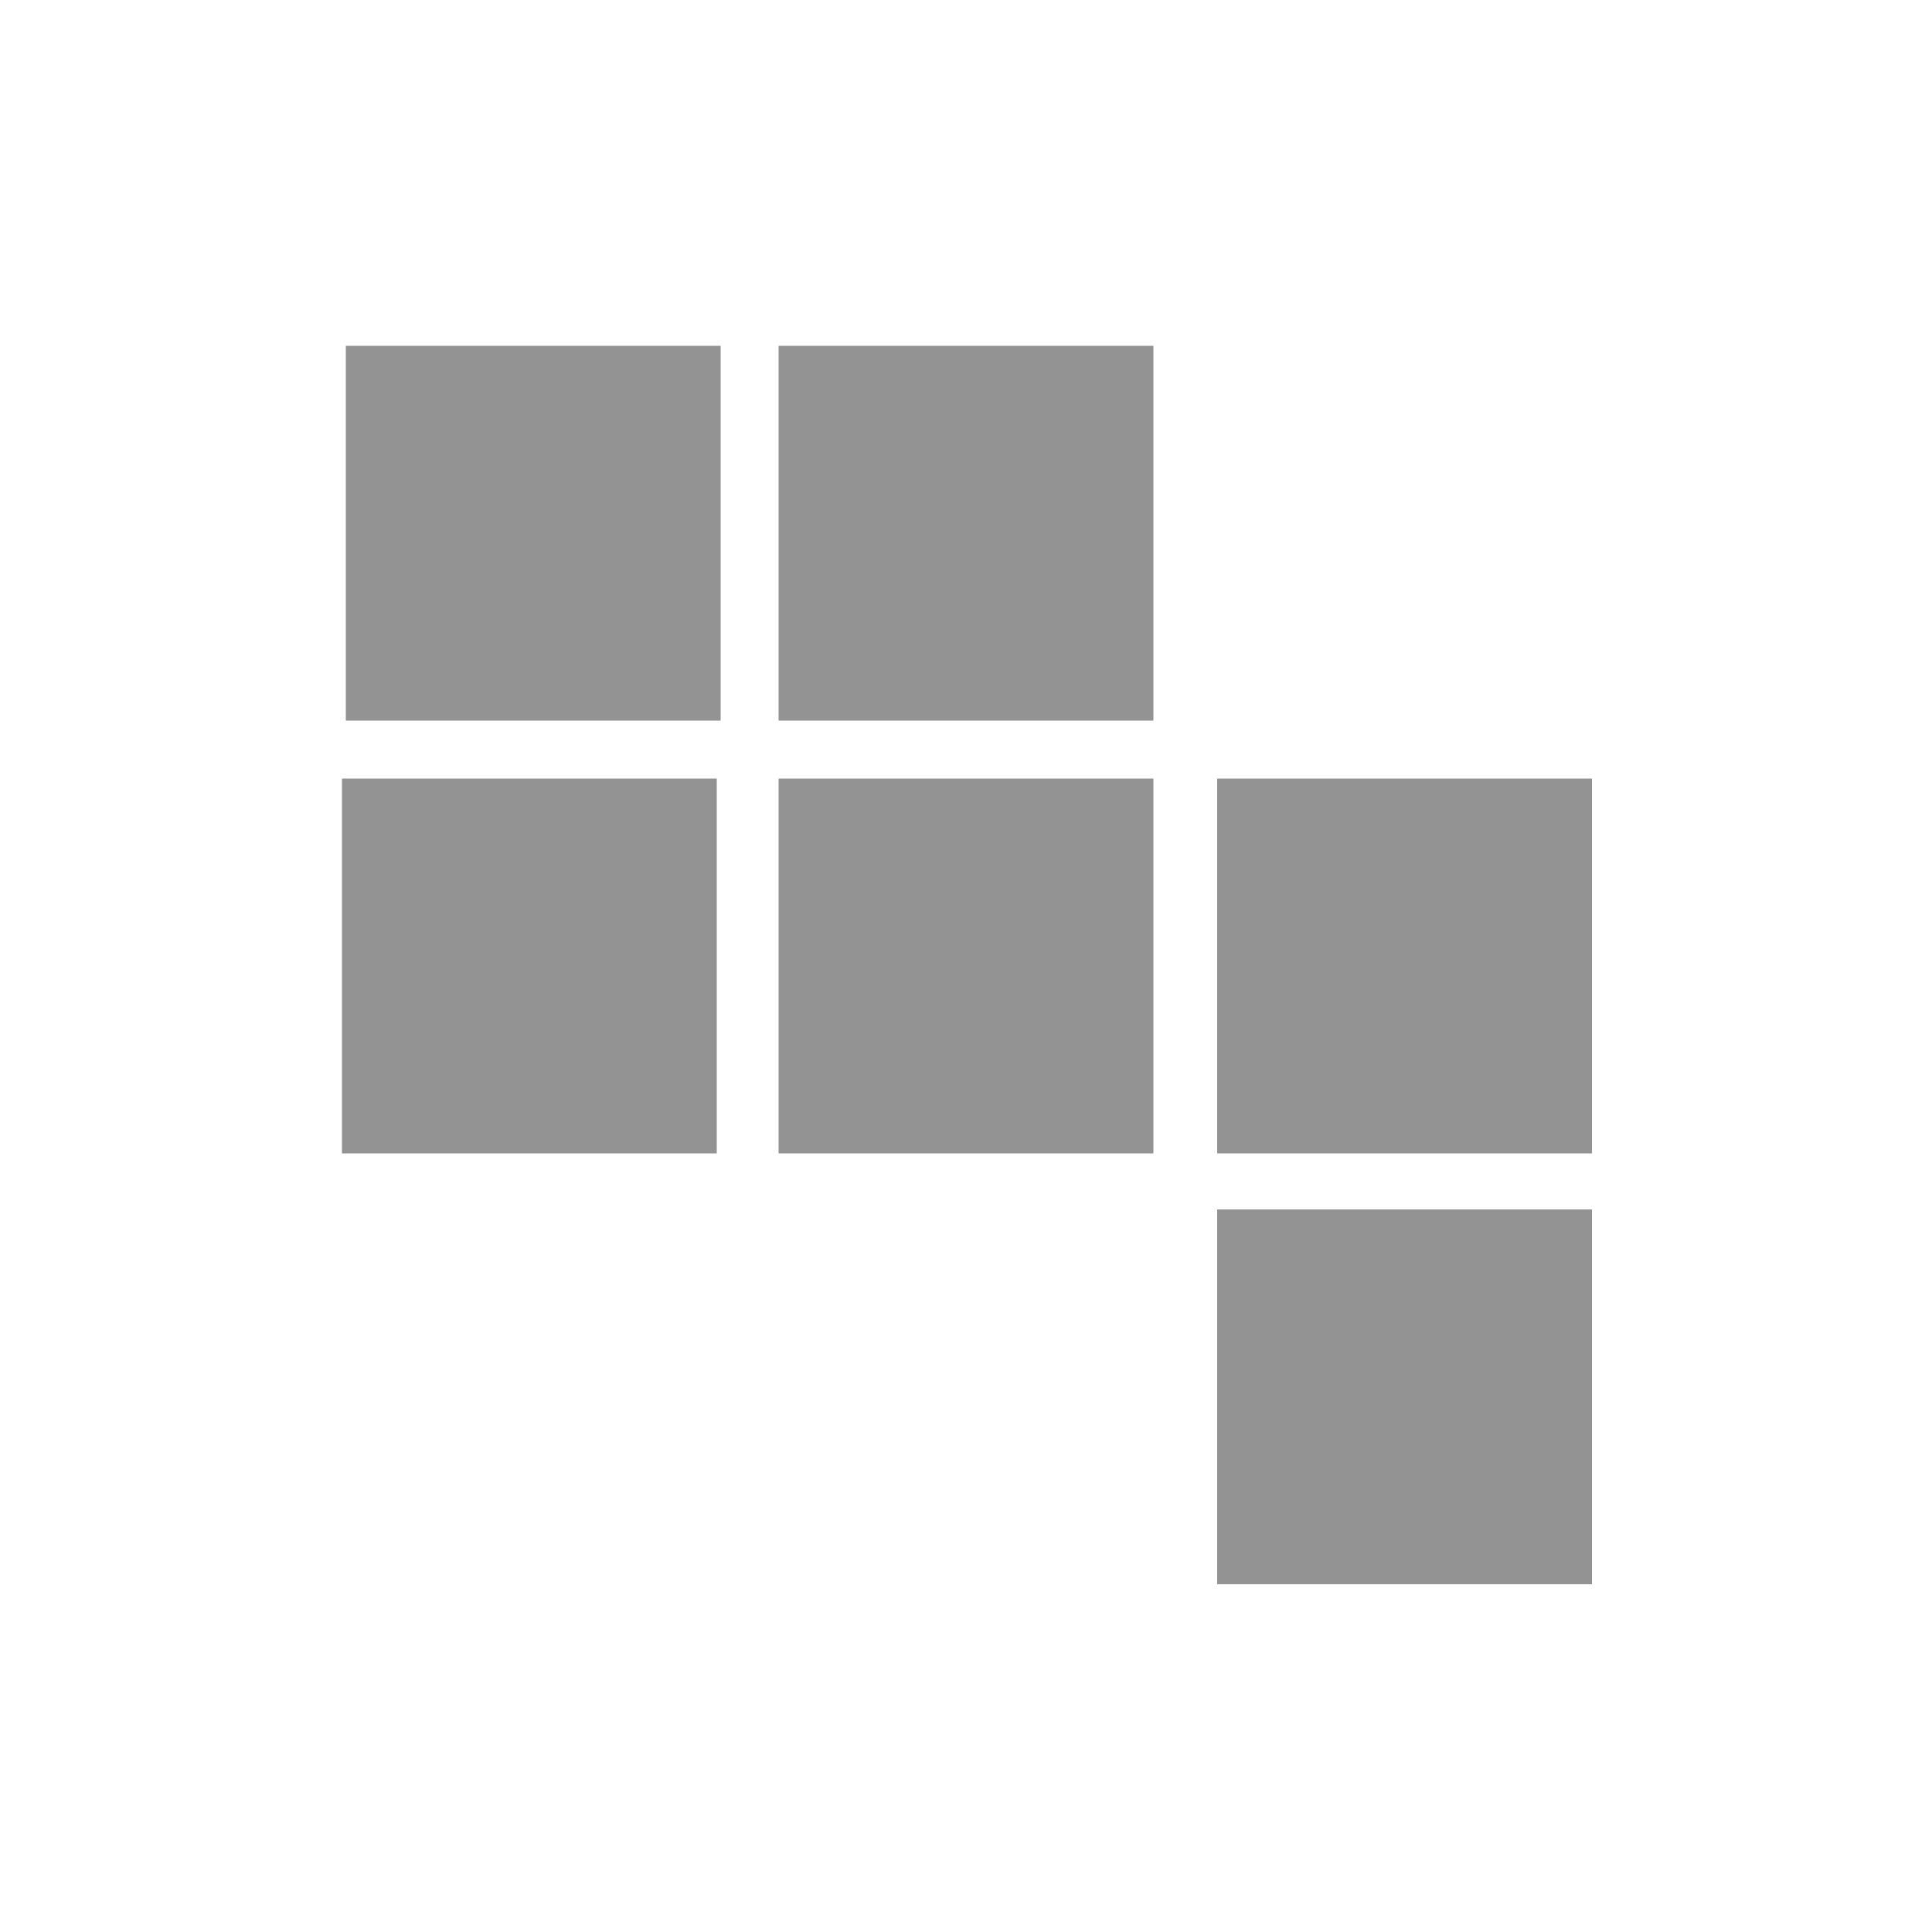
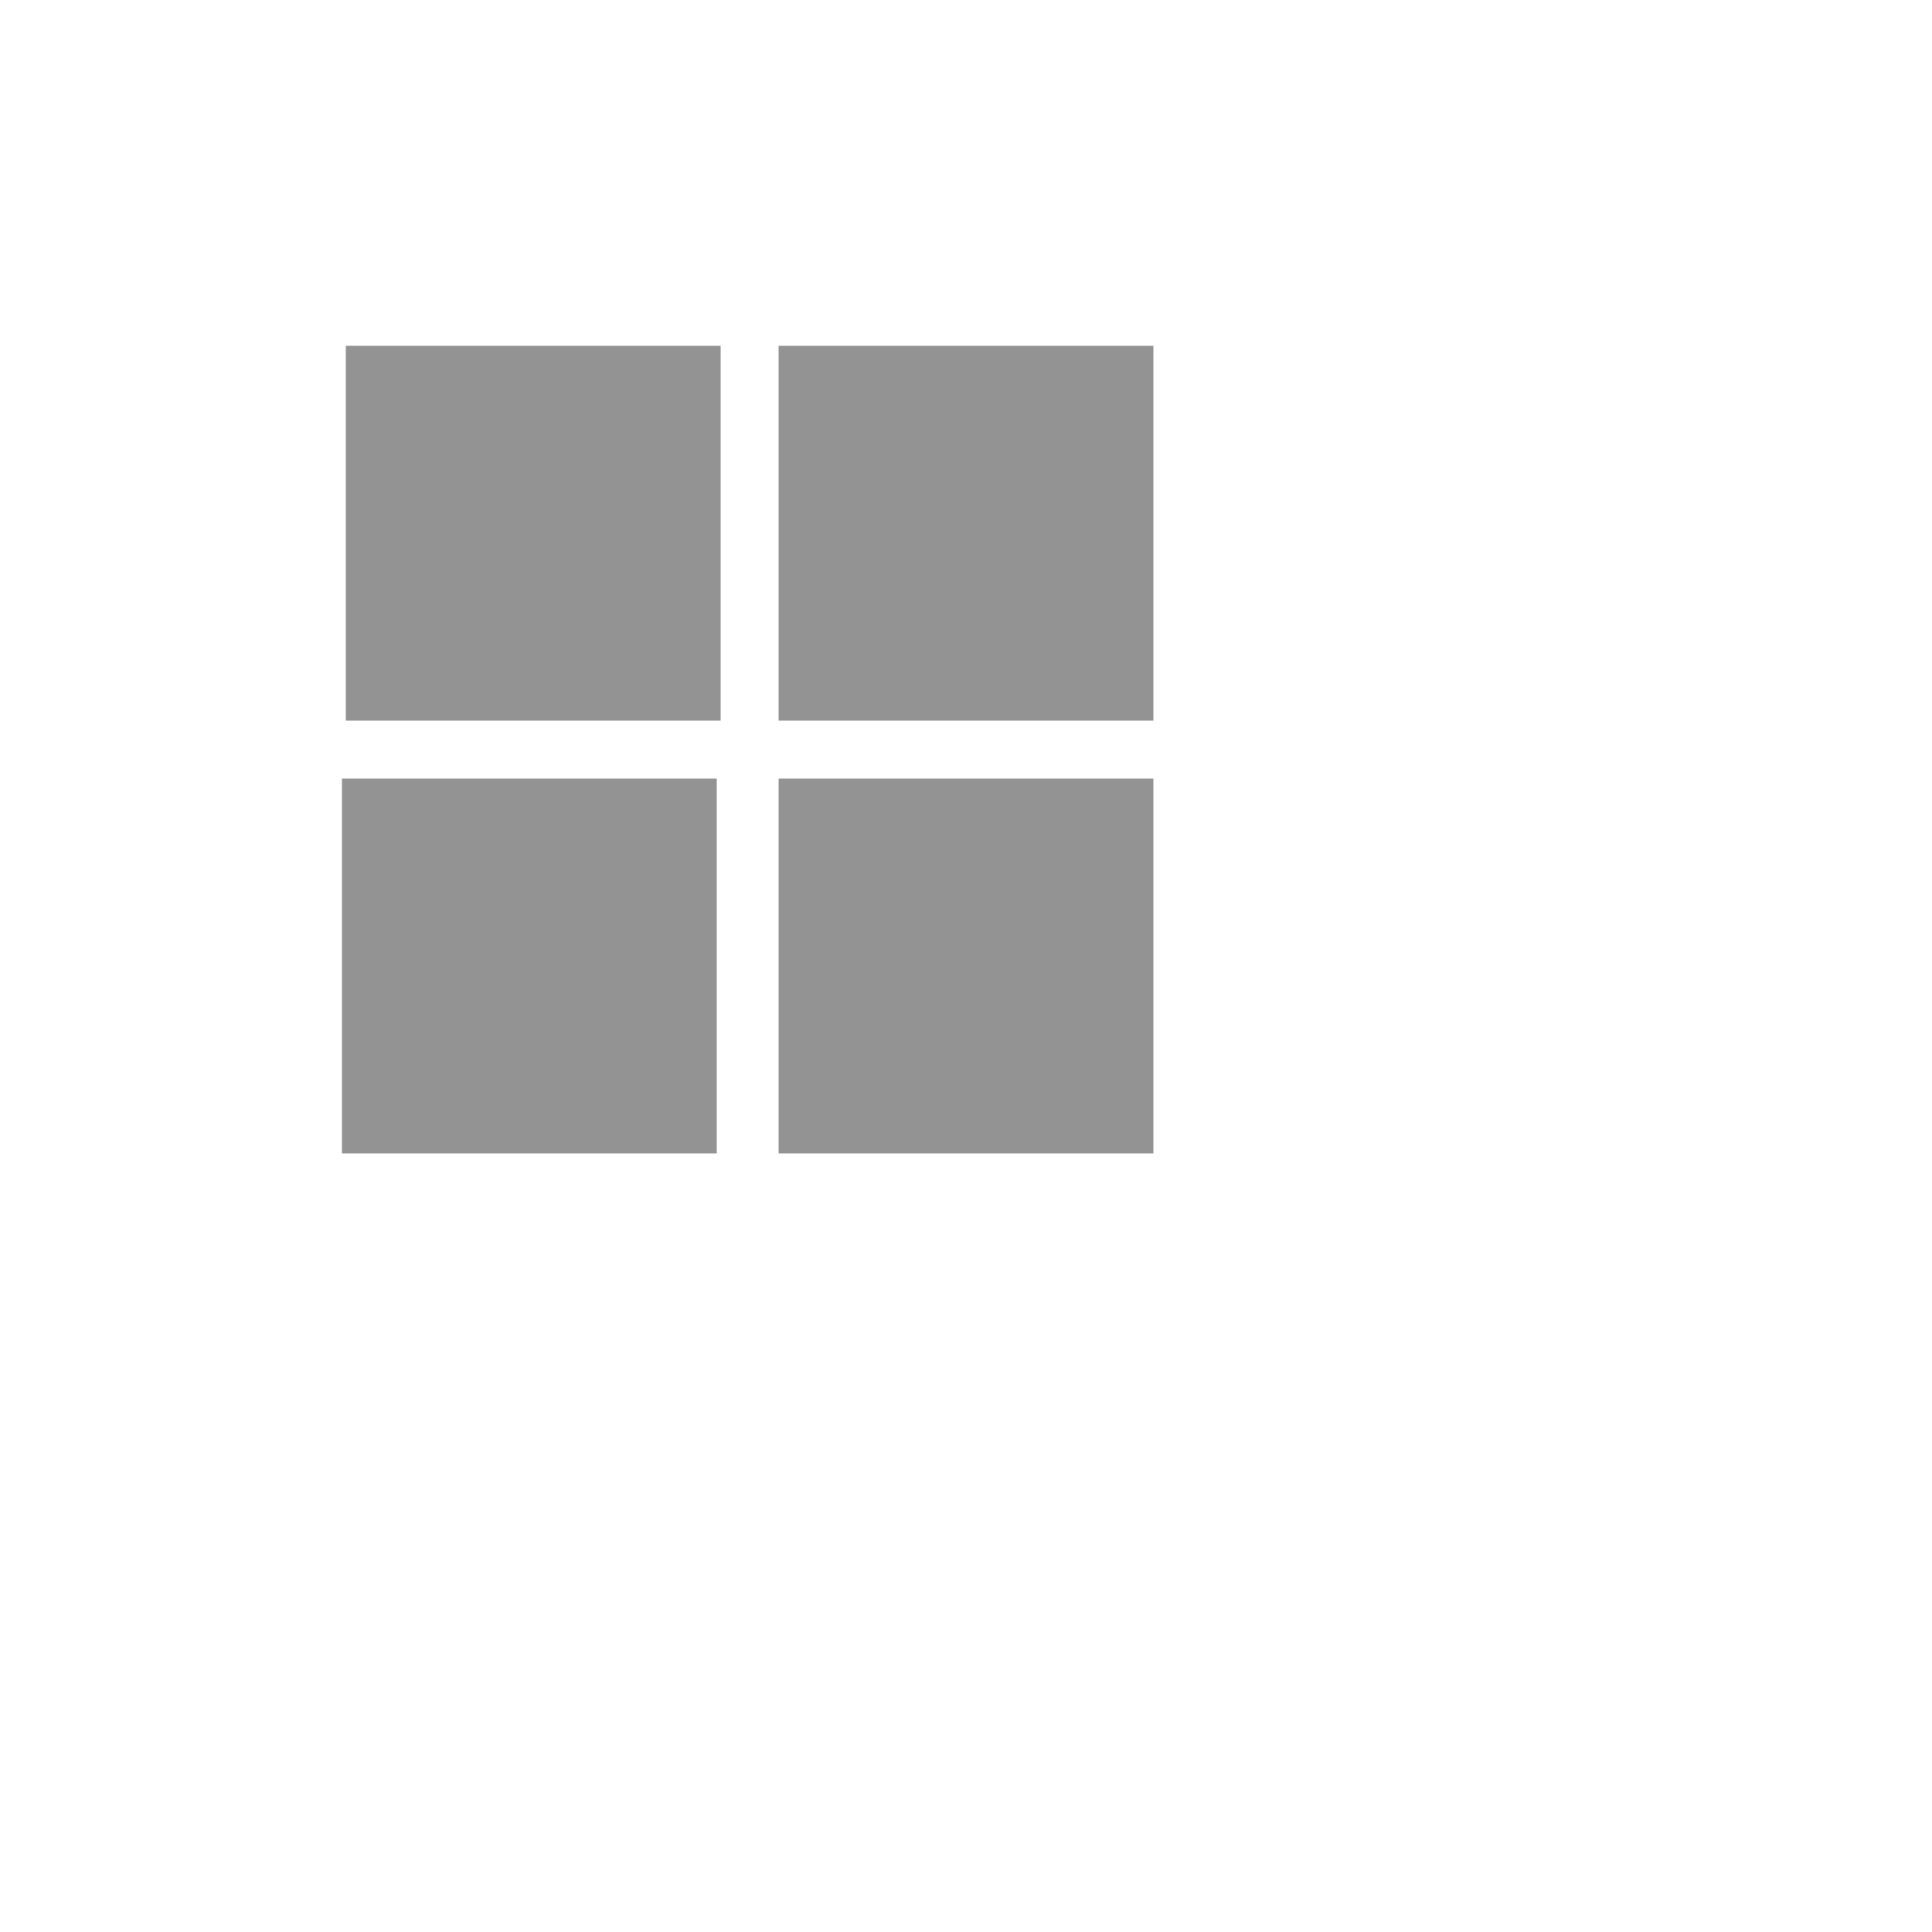
<svg xmlns="http://www.w3.org/2000/svg" version="1.1" id="Livello_1" x="0px" y="0px" width="100px" height="100px" viewBox="0 0 100 100" style="enable-background:new 0 0 100 100;" xml:space="preserve">
  <style type="text/css">
	.st0{fill:#939393;}
</style>
  <rect x="17.9" y="17.9" class="st0" width="19.4" height="19.4" />
  <rect x="40.3" y="17.9" class="st0" width="19.4" height="19.4" />
  <rect x="40.3" y="40.3" class="st0" width="19.4" height="19.4" />
  <rect x="17.7" y="40.3" class="st0" width="19.4" height="19.4" />
-   <rect x="63" y="40.3" class="st0" width="19.4" height="19.4" />
-   <rect x="63" y="62.6" class="st0" width="19.4" height="19.4" />
</svg>